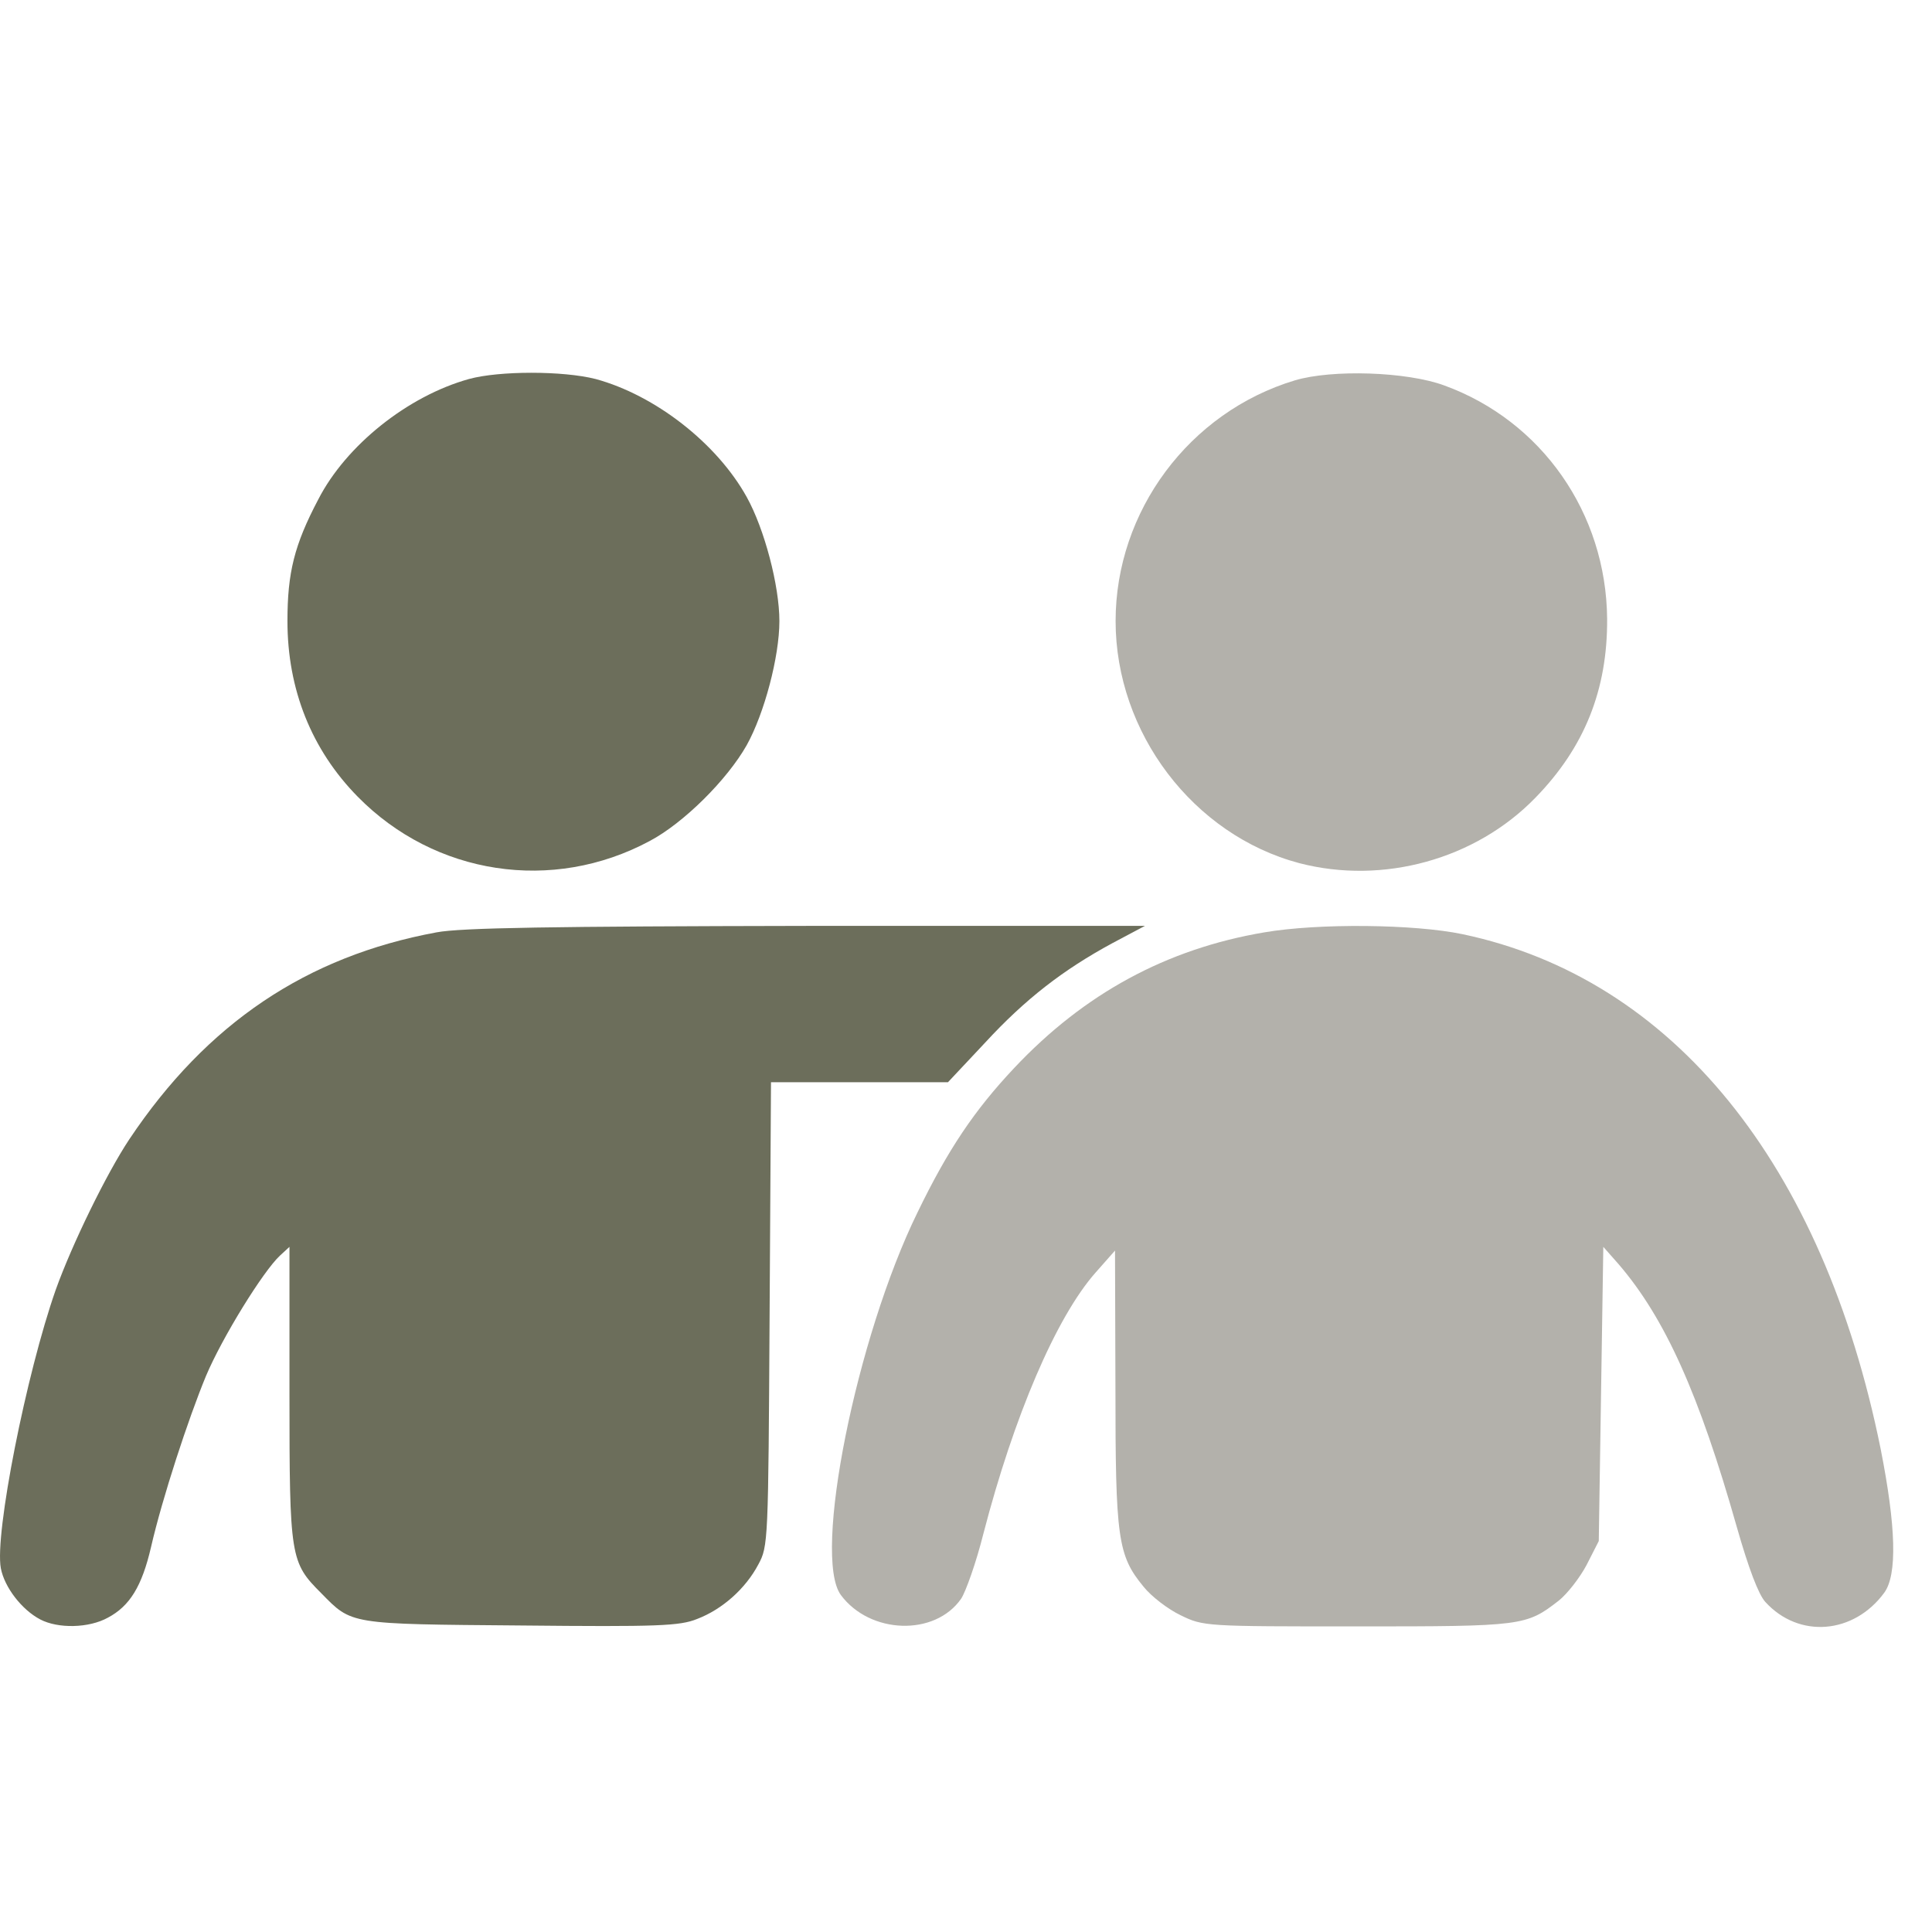
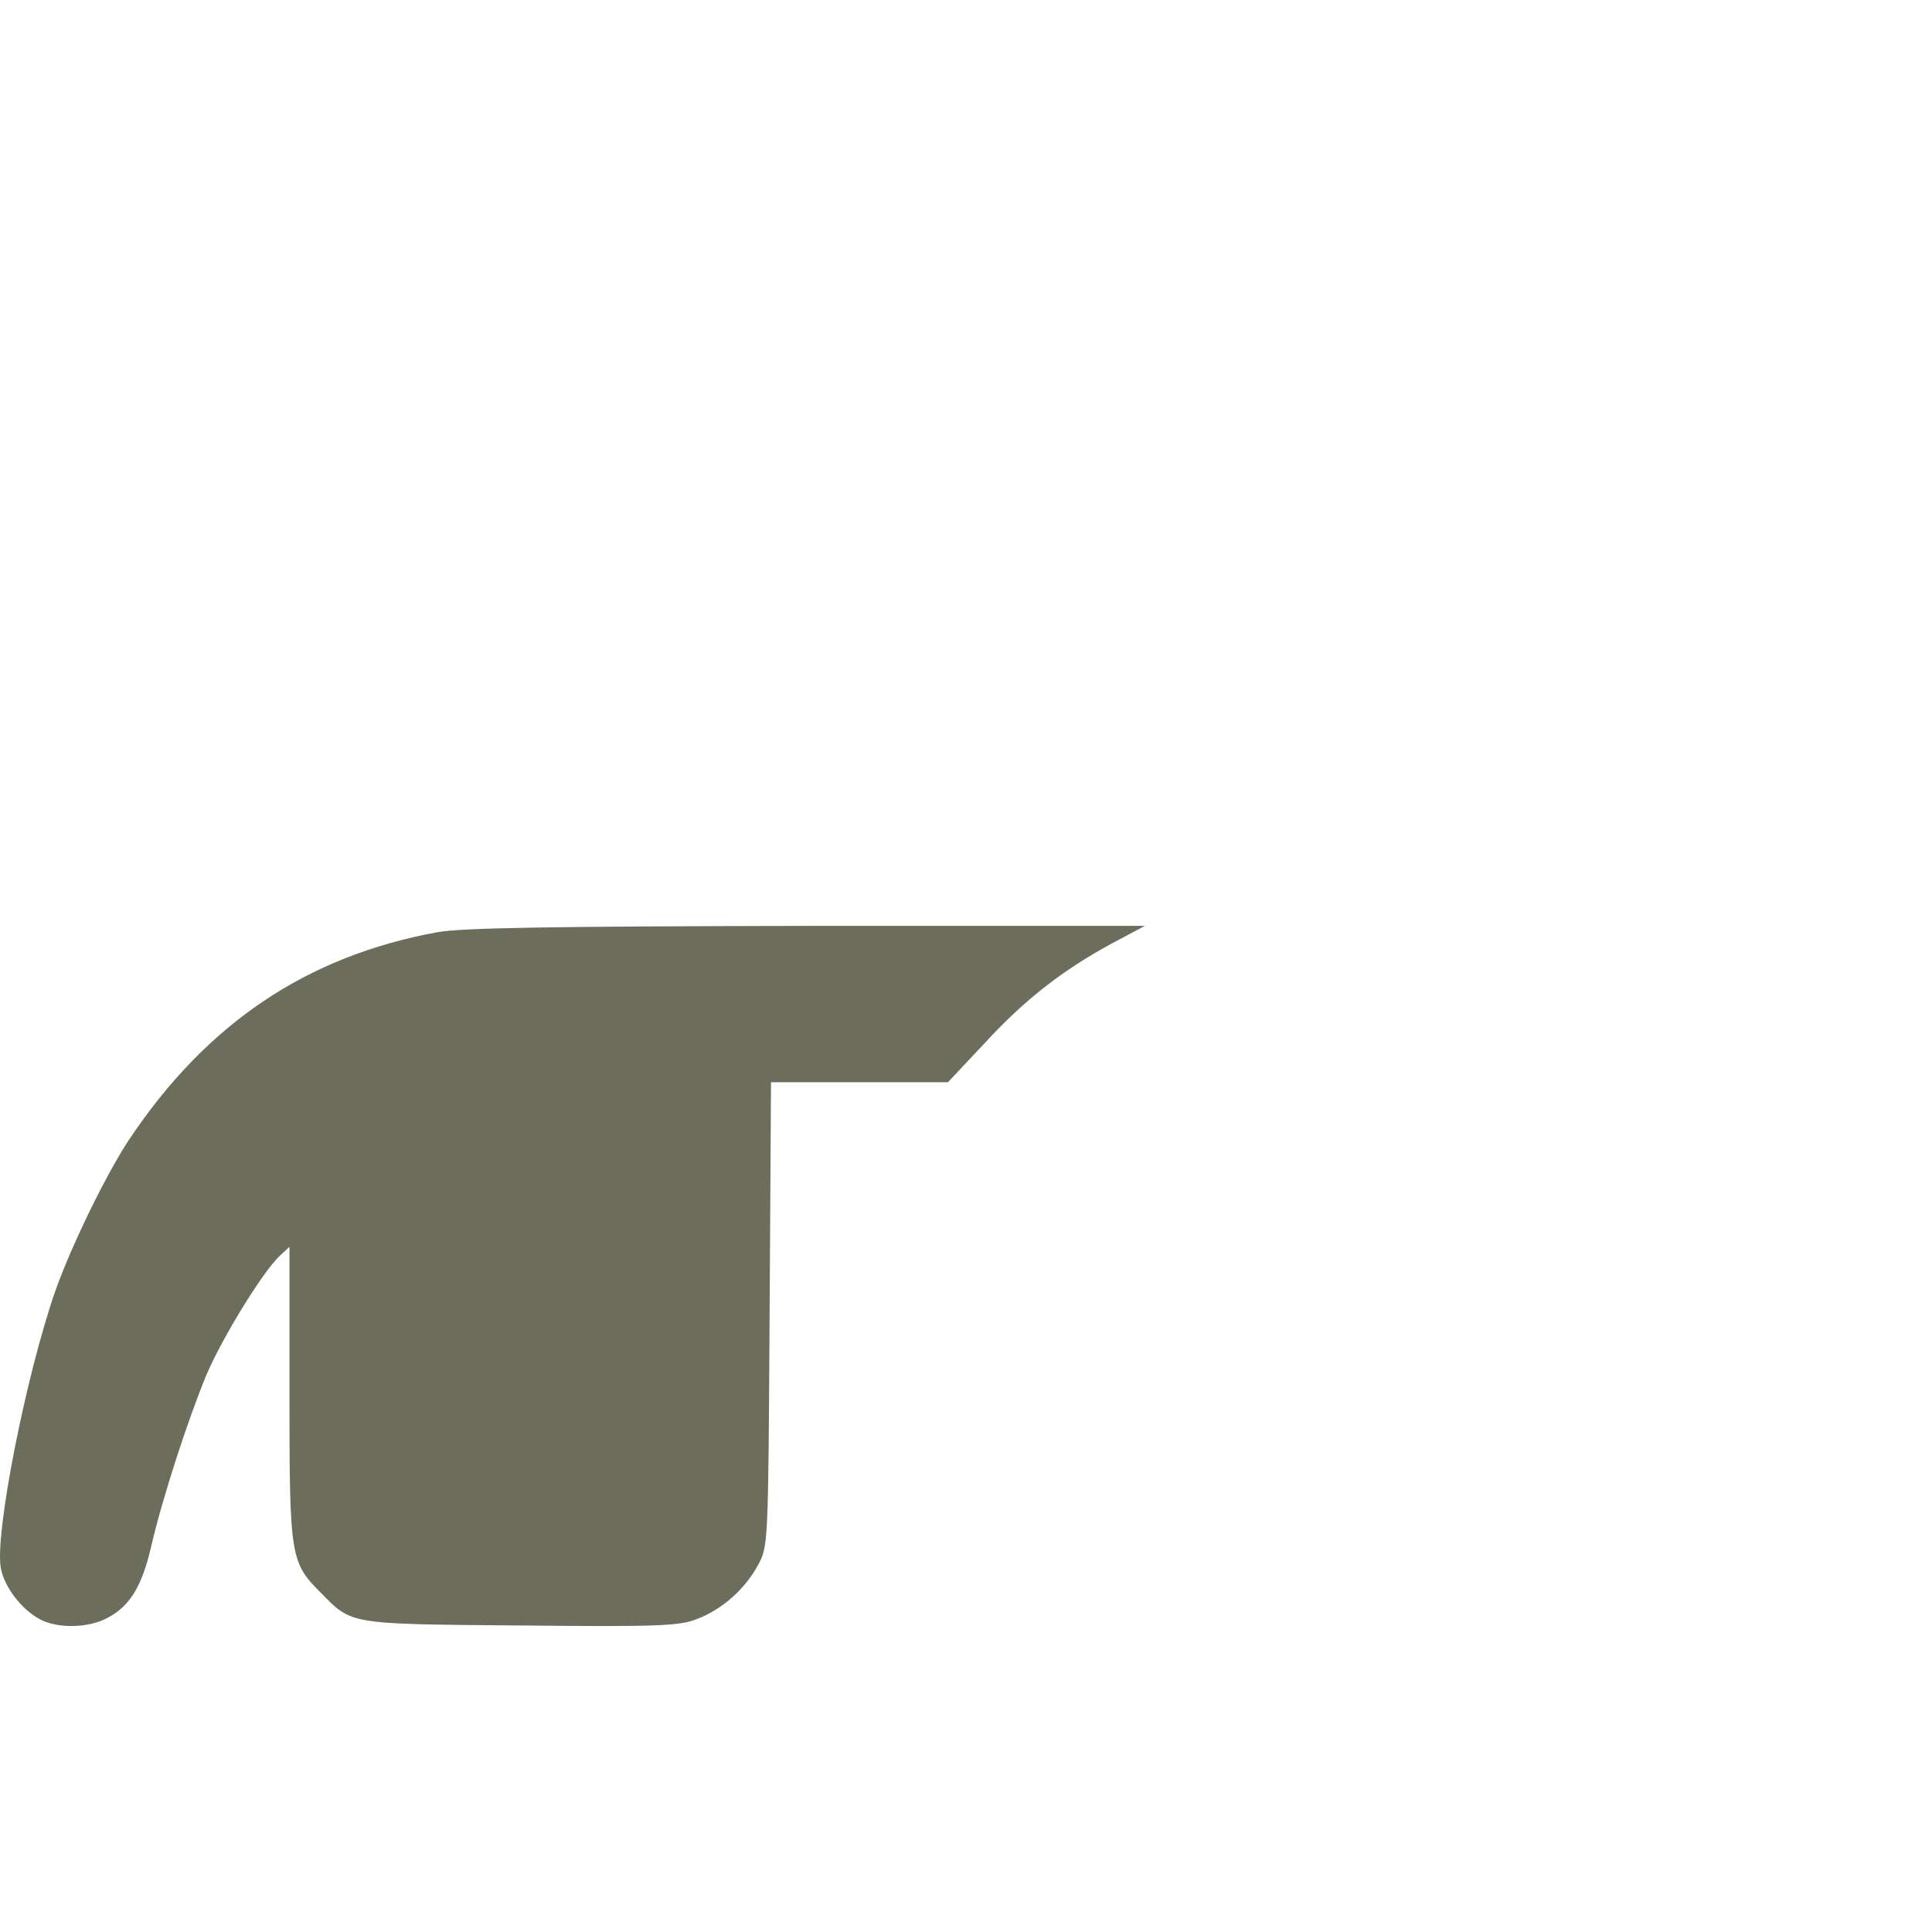
<svg xmlns="http://www.w3.org/2000/svg" width="46" height="46" viewBox="0 0 46 46" fill="none">
-   <path d="M11.166 9.024C9.707 9.43 8.238 10.605 7.579 11.889C7.006 12.976 6.844 13.635 6.844 14.788C6.844 16.413 7.416 17.851 8.519 18.971C10.356 20.838 13.154 21.266 15.467 20.025C16.277 19.597 17.314 18.565 17.779 17.742C18.2 16.984 18.557 15.633 18.557 14.788C18.557 13.943 18.2 12.592 17.779 11.834C17.066 10.55 15.596 9.408 14.181 9.024C13.403 8.826 11.89 8.826 11.166 9.024Z" fill="#6C6E5B" />
-   <path d="M30.831 9.056C28.313 9.814 26.562 12.174 26.562 14.787C26.562 17.445 28.41 19.882 30.939 20.552C32.927 21.068 35.131 20.464 36.558 18.993C37.725 17.796 38.276 16.423 38.265 14.732C38.243 12.218 36.709 10.022 34.386 9.177C33.489 8.847 31.717 8.792 30.831 9.056Z" fill="#B3B1AB" />
  <path d="M10.393 22.199C7.302 22.77 4.925 24.362 3.077 27.129C2.537 27.942 1.716 29.622 1.327 30.709C0.625 32.707 -0.132 36.528 0.02 37.34C0.106 37.791 0.517 38.328 0.96 38.559C1.381 38.779 2.116 38.768 2.57 38.515C3.088 38.241 3.38 37.769 3.596 36.835C3.866 35.66 4.482 33.783 4.904 32.762C5.293 31.839 6.265 30.269 6.665 29.896L6.892 29.687V33.19C6.892 37.088 6.913 37.198 7.648 37.933C8.383 38.68 8.286 38.669 12.403 38.702C15.677 38.735 16.185 38.713 16.595 38.548C17.2 38.318 17.752 37.823 18.054 37.252C18.292 36.813 18.292 36.725 18.324 31.279L18.357 25.767H20.464H22.571L23.457 24.823C24.408 23.791 25.315 23.088 26.493 22.452L27.26 22.045H19.21C13.159 22.056 10.966 22.089 10.393 22.199Z" fill="#6C6E5B" />
-   <path d="M30.103 22.199C27.769 22.594 25.813 23.659 24.149 25.427C23.198 26.437 22.571 27.37 21.847 28.864C20.388 31.839 19.34 37.055 20.021 37.977C20.713 38.91 22.258 38.965 22.884 38.065C22.993 37.9 23.241 37.208 23.414 36.517C24.138 33.728 25.143 31.367 26.083 30.302L26.548 29.775L26.558 33.025C26.558 36.627 26.612 37.033 27.228 37.779C27.412 38.01 27.812 38.317 28.114 38.46C28.655 38.724 28.709 38.724 32.318 38.724C36.262 38.724 36.337 38.713 37.115 38.109C37.31 37.955 37.612 37.571 37.775 37.263L38.066 36.692L38.12 33.19L38.174 29.687L38.542 30.104C39.644 31.389 40.454 33.19 41.351 36.352C41.632 37.34 41.87 37.966 42.032 38.142C42.832 39.02 44.139 38.91 44.863 37.922C45.176 37.494 45.144 36.352 44.777 34.496C43.404 27.711 39.828 23.297 34.825 22.243C33.669 22.001 31.389 21.979 30.103 22.199Z" fill="#B3B1AB" />
</svg>